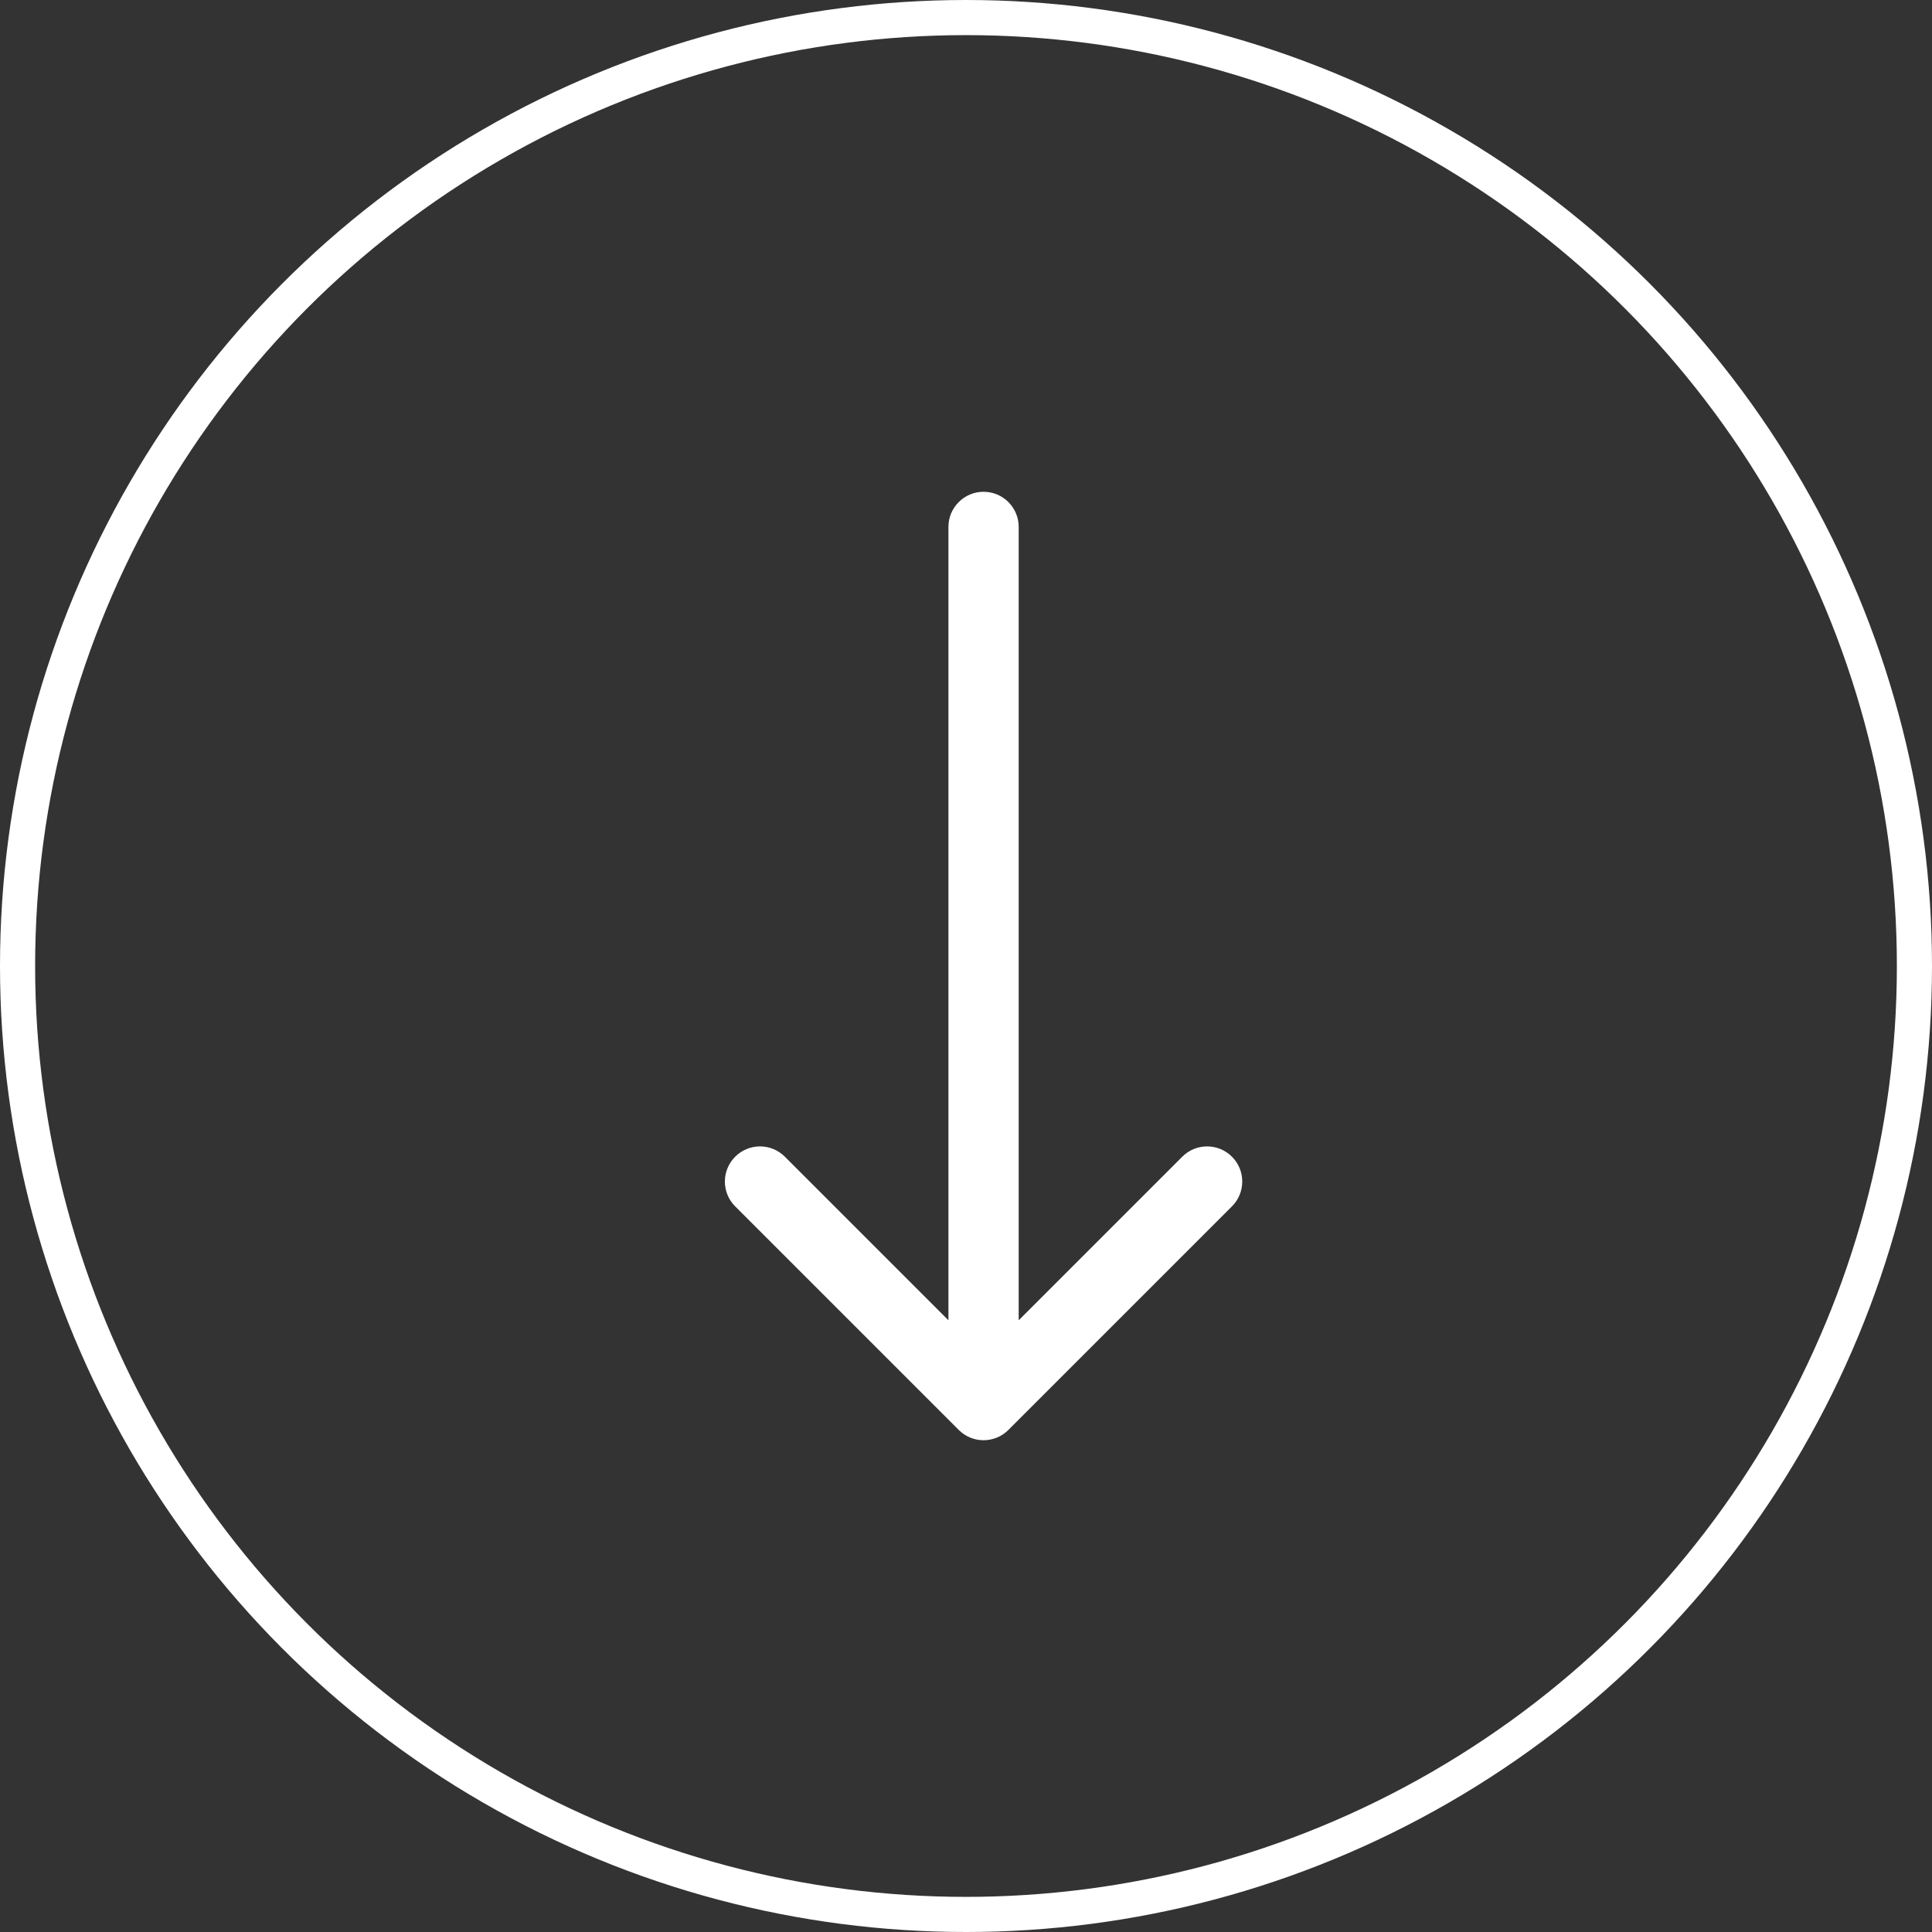
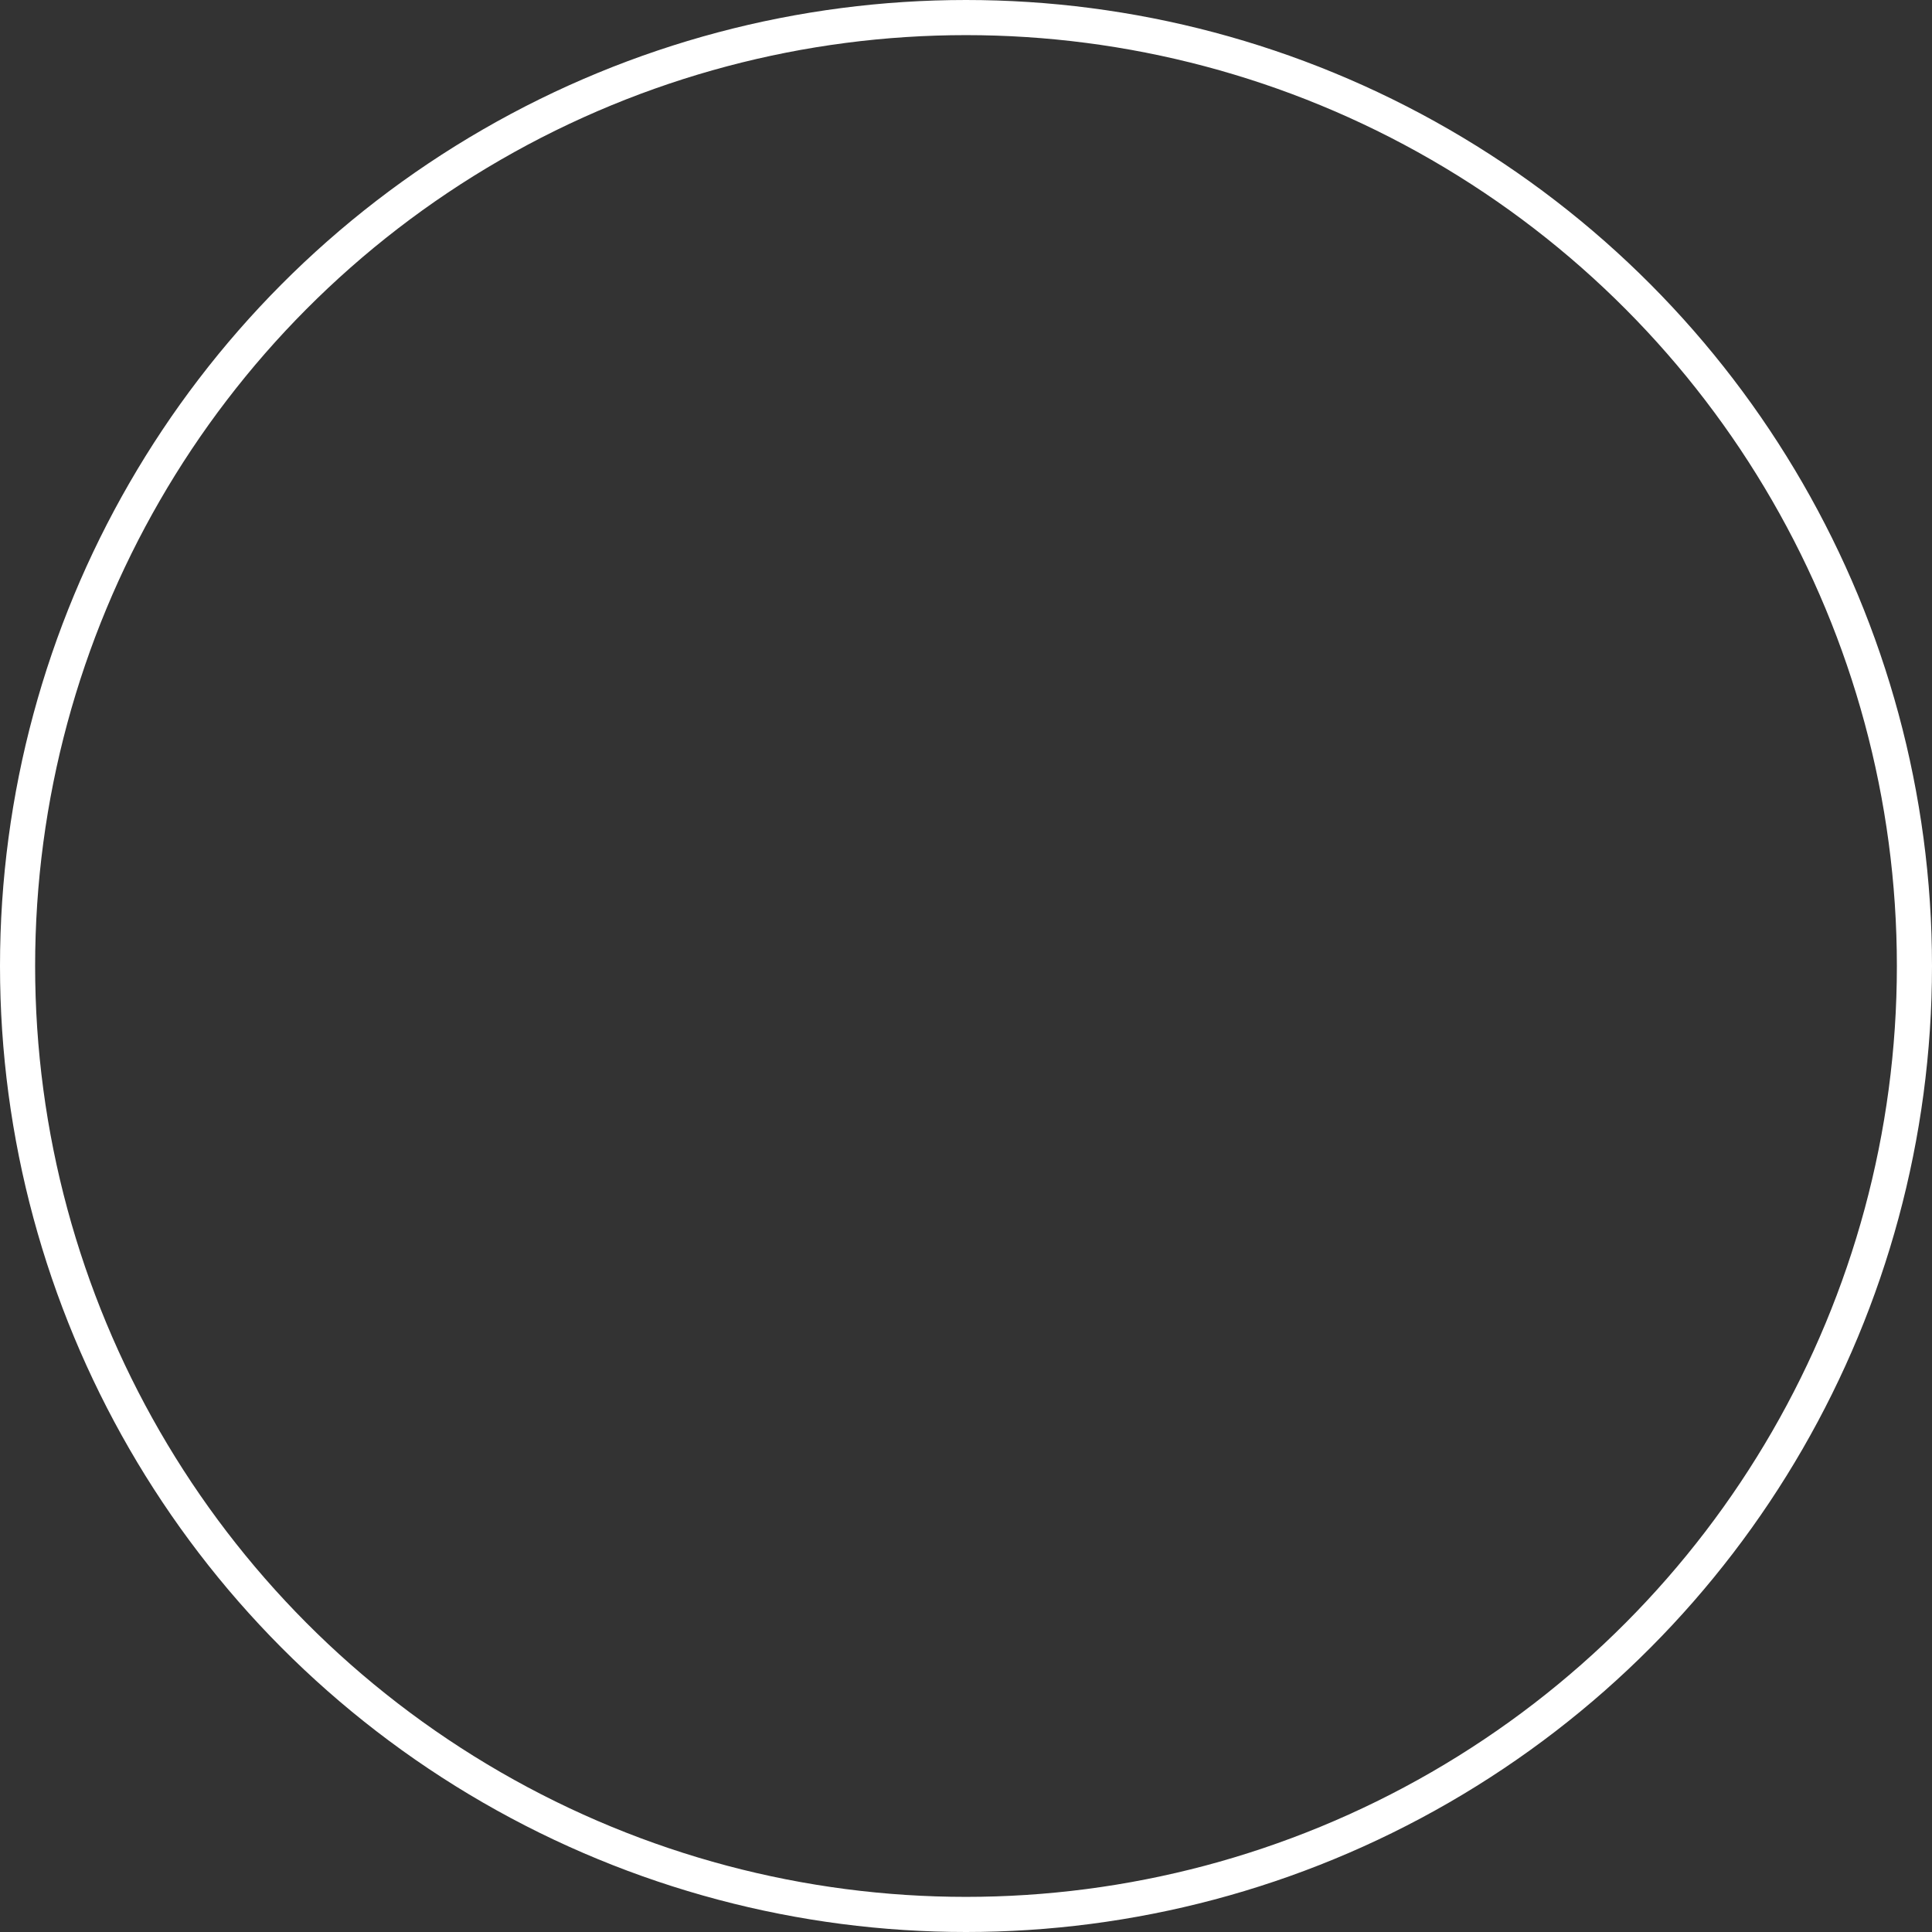
<svg xmlns="http://www.w3.org/2000/svg" width="55" height="55" viewBox="0 0 55 55" fill="none">
  <rect x="0" y="0" width="55" height="55" fill="#333333" stroke="none" />
  <circle cx="27.5" cy="27.5" r="27" stroke="white" />
-   <path d="M29 15C29 14.448 28.552 14 28 14C27.448 14 27 14.448 27 15L29 15ZM27.293 40.707C27.683 41.098 28.317 41.098 28.707 40.707L35.071 34.343C35.462 33.953 35.462 33.319 35.071 32.929C34.681 32.538 34.047 32.538 33.657 32.929L28 38.586L22.343 32.929C21.953 32.538 21.32 32.538 20.929 32.929C20.538 33.319 20.538 33.953 20.929 34.343L27.293 40.707ZM27 15L27 40L29 40L29 15L27 15Z" fill="white" />
</svg>